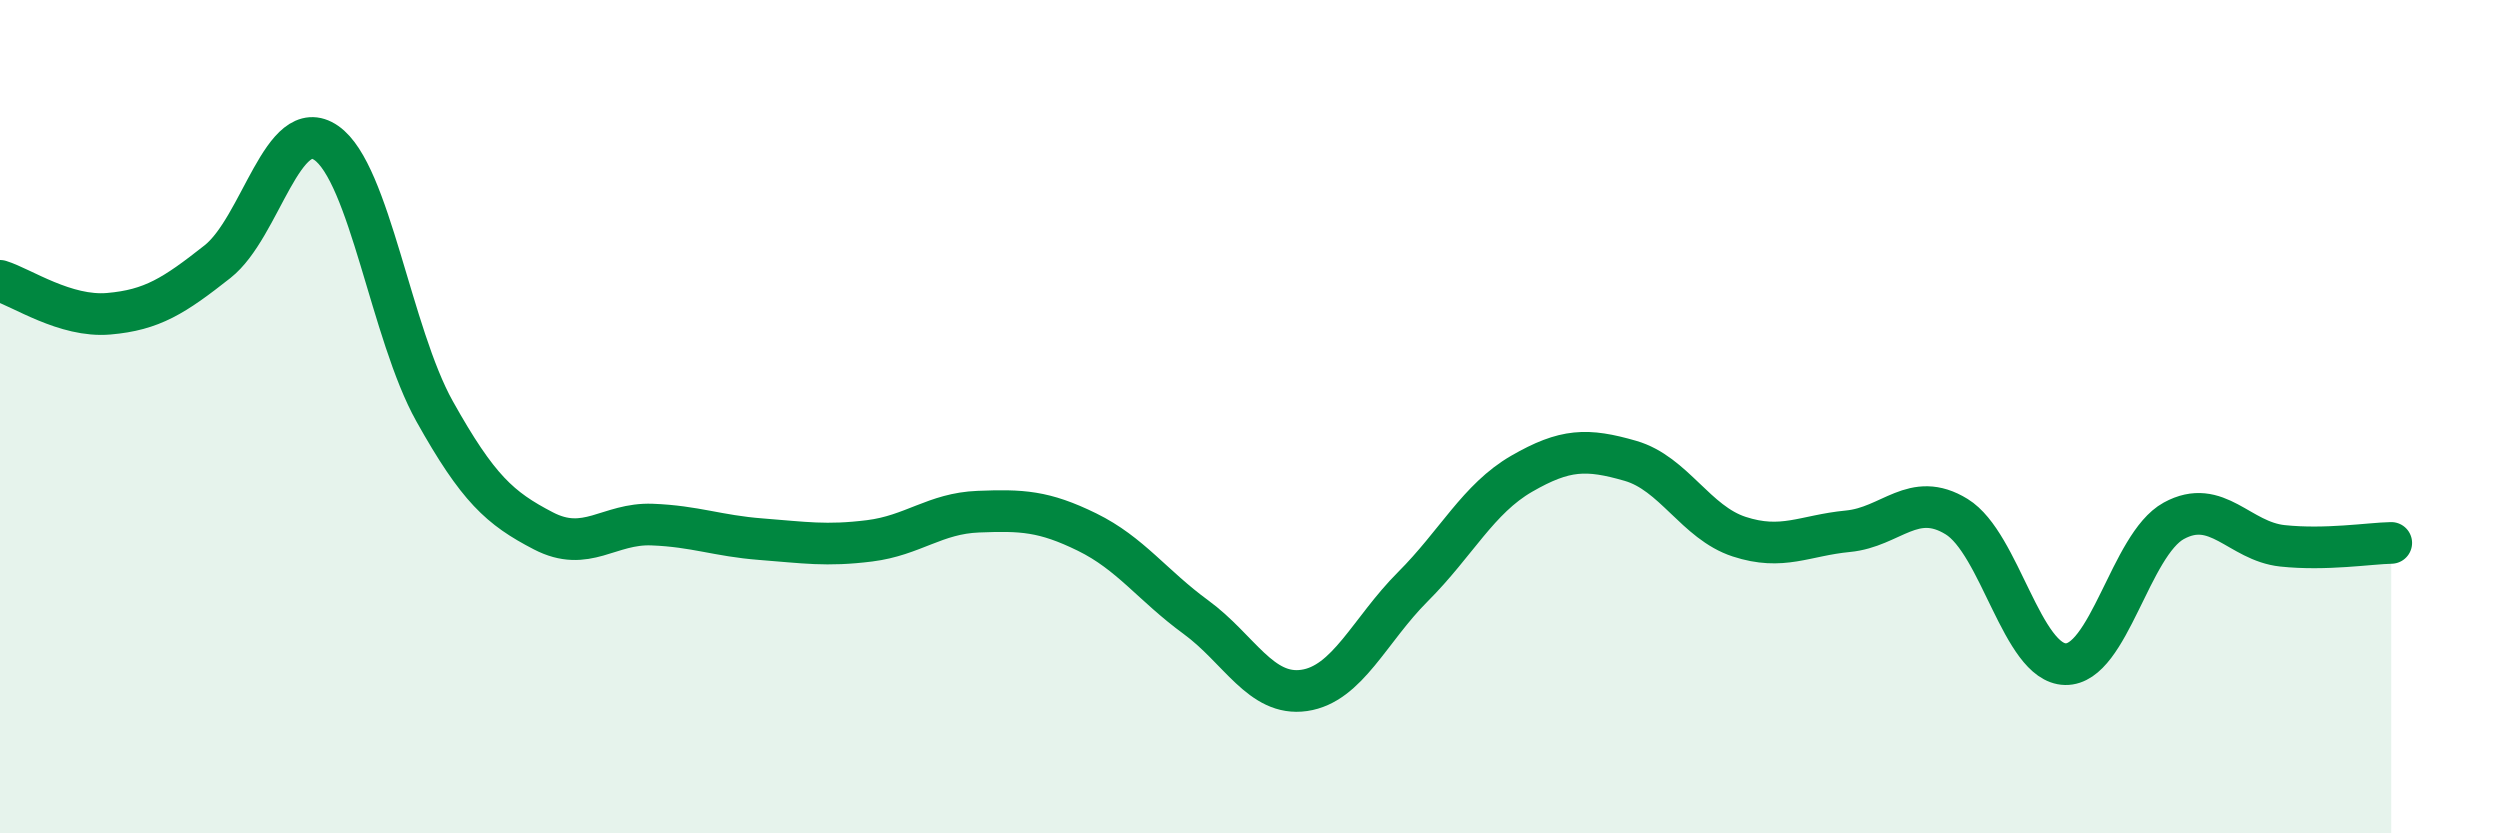
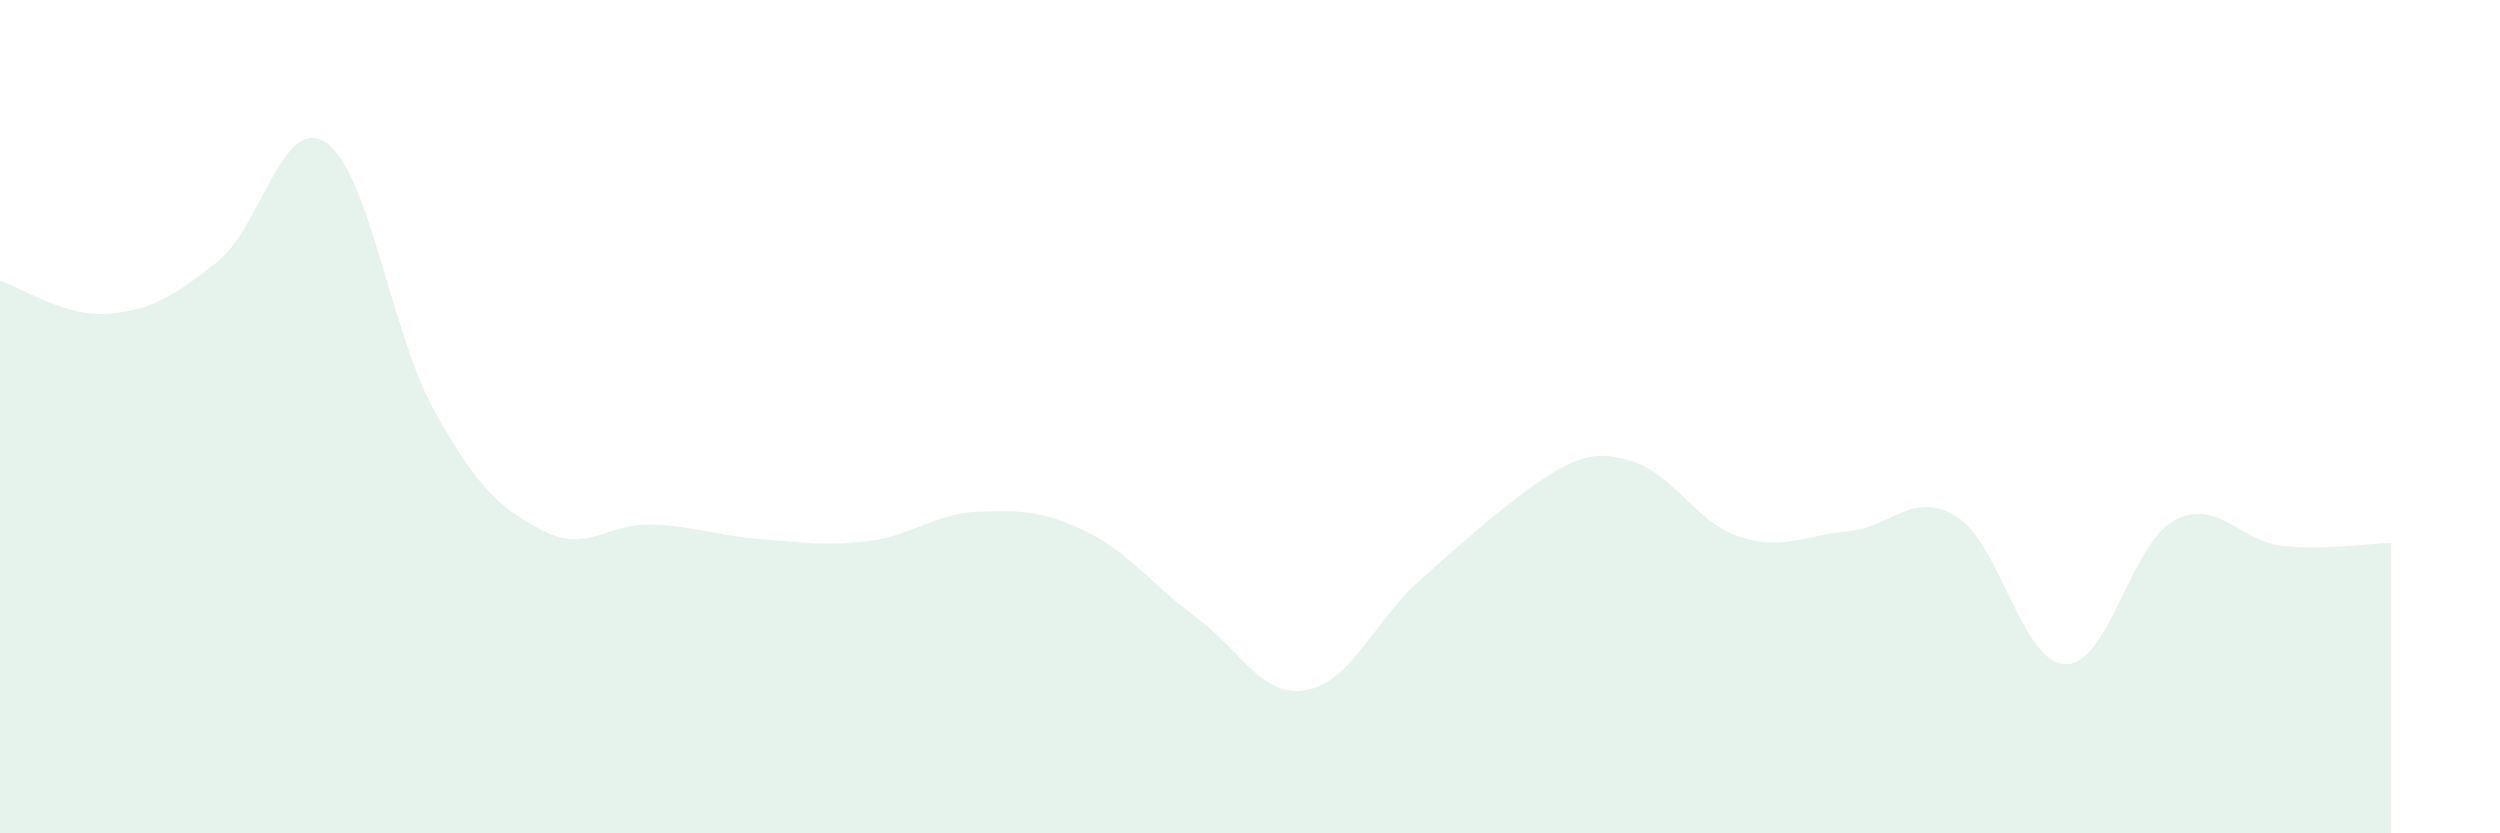
<svg xmlns="http://www.w3.org/2000/svg" width="60" height="20" viewBox="0 0 60 20">
-   <path d="M 0,6.74 C 0.52,6.9 1.57,7.62 2.61,7.53 C 3.65,7.44 4.18,7.1 5.22,6.28 C 6.26,5.46 6.79,2.71 7.83,3.43 C 8.87,4.15 9.39,8.01 10.43,9.87 C 11.47,11.73 12,12.2 13.04,12.74 C 14.08,13.28 14.61,12.55 15.65,12.59 C 16.69,12.63 17.22,12.86 18.26,12.94 C 19.3,13.02 19.83,13.11 20.87,12.98 C 21.91,12.85 22.44,12.32 23.48,12.28 C 24.52,12.24 25.05,12.26 26.09,12.77 C 27.13,13.28 27.66,14.05 28.7,14.81 C 29.74,15.57 30.26,16.72 31.3,16.57 C 32.34,16.42 32.87,15.12 33.91,14.08 C 34.95,13.04 35.48,11.97 36.52,11.37 C 37.56,10.77 38.09,10.76 39.13,11.06 C 40.17,11.36 40.7,12.54 41.74,12.88 C 42.78,13.22 43.31,12.85 44.35,12.75 C 45.39,12.65 45.92,11.76 46.96,12.4 C 48,13.04 48.53,15.92 49.57,15.94 C 50.61,15.96 51.13,13.07 52.17,12.5 C 53.21,11.93 53.74,12.99 54.78,13.1 C 55.82,13.21 56.87,13.04 57.39,13.03L57.39 20L0 20Z" fill="#008740" opacity="0.1" stroke-linecap="round" stroke-linejoin="round" />
-   <path d="M 0,6.74 C 0.52,6.9 1.57,7.62 2.61,7.53 C 3.65,7.44 4.18,7.1 5.22,6.28 C 6.26,5.46 6.79,2.71 7.83,3.43 C 8.87,4.15 9.39,8.01 10.43,9.87 C 11.47,11.73 12,12.2 13.04,12.74 C 14.08,13.28 14.61,12.55 15.65,12.59 C 16.69,12.63 17.22,12.86 18.26,12.94 C 19.3,13.02 19.83,13.11 20.87,12.98 C 21.91,12.85 22.44,12.32 23.48,12.28 C 24.52,12.24 25.05,12.26 26.09,12.77 C 27.13,13.28 27.66,14.05 28.7,14.81 C 29.74,15.57 30.26,16.72 31.3,16.57 C 32.34,16.42 32.87,15.12 33.91,14.08 C 34.95,13.04 35.48,11.97 36.52,11.37 C 37.56,10.77 38.09,10.76 39.13,11.06 C 40.17,11.36 40.7,12.54 41.74,12.88 C 42.78,13.22 43.31,12.85 44.35,12.75 C 45.39,12.65 45.92,11.76 46.96,12.4 C 48,13.04 48.53,15.92 49.57,15.94 C 50.61,15.96 51.13,13.07 52.17,12.5 C 53.21,11.93 53.74,12.99 54.78,13.1 C 55.82,13.21 56.87,13.04 57.39,13.03" stroke="#008740" stroke-width="1" fill="none" stroke-linecap="round" stroke-linejoin="round" />
+   <path d="M 0,6.74 C 0.52,6.9 1.57,7.62 2.61,7.53 C 3.65,7.44 4.18,7.1 5.22,6.28 C 6.26,5.46 6.79,2.71 7.83,3.43 C 8.87,4.15 9.39,8.01 10.43,9.87 C 11.47,11.73 12,12.2 13.04,12.74 C 14.08,13.28 14.61,12.55 15.65,12.59 C 16.69,12.63 17.22,12.86 18.26,12.94 C 19.3,13.02 19.83,13.11 20.87,12.98 C 21.91,12.85 22.44,12.32 23.48,12.28 C 24.52,12.24 25.05,12.26 26.09,12.77 C 27.13,13.28 27.66,14.05 28.7,14.81 C 29.74,15.57 30.26,16.72 31.3,16.57 C 32.34,16.42 32.87,15.12 33.91,14.08 C 37.56,10.77 38.09,10.76 39.13,11.06 C 40.17,11.36 40.7,12.54 41.74,12.88 C 42.78,13.22 43.31,12.85 44.35,12.75 C 45.39,12.65 45.92,11.76 46.96,12.4 C 48,13.04 48.53,15.92 49.57,15.94 C 50.61,15.96 51.13,13.07 52.17,12.5 C 53.21,11.93 53.74,12.99 54.78,13.1 C 55.82,13.21 56.87,13.04 57.39,13.03L57.39 20L0 20Z" fill="#008740" opacity="0.1" stroke-linecap="round" stroke-linejoin="round" />
</svg>